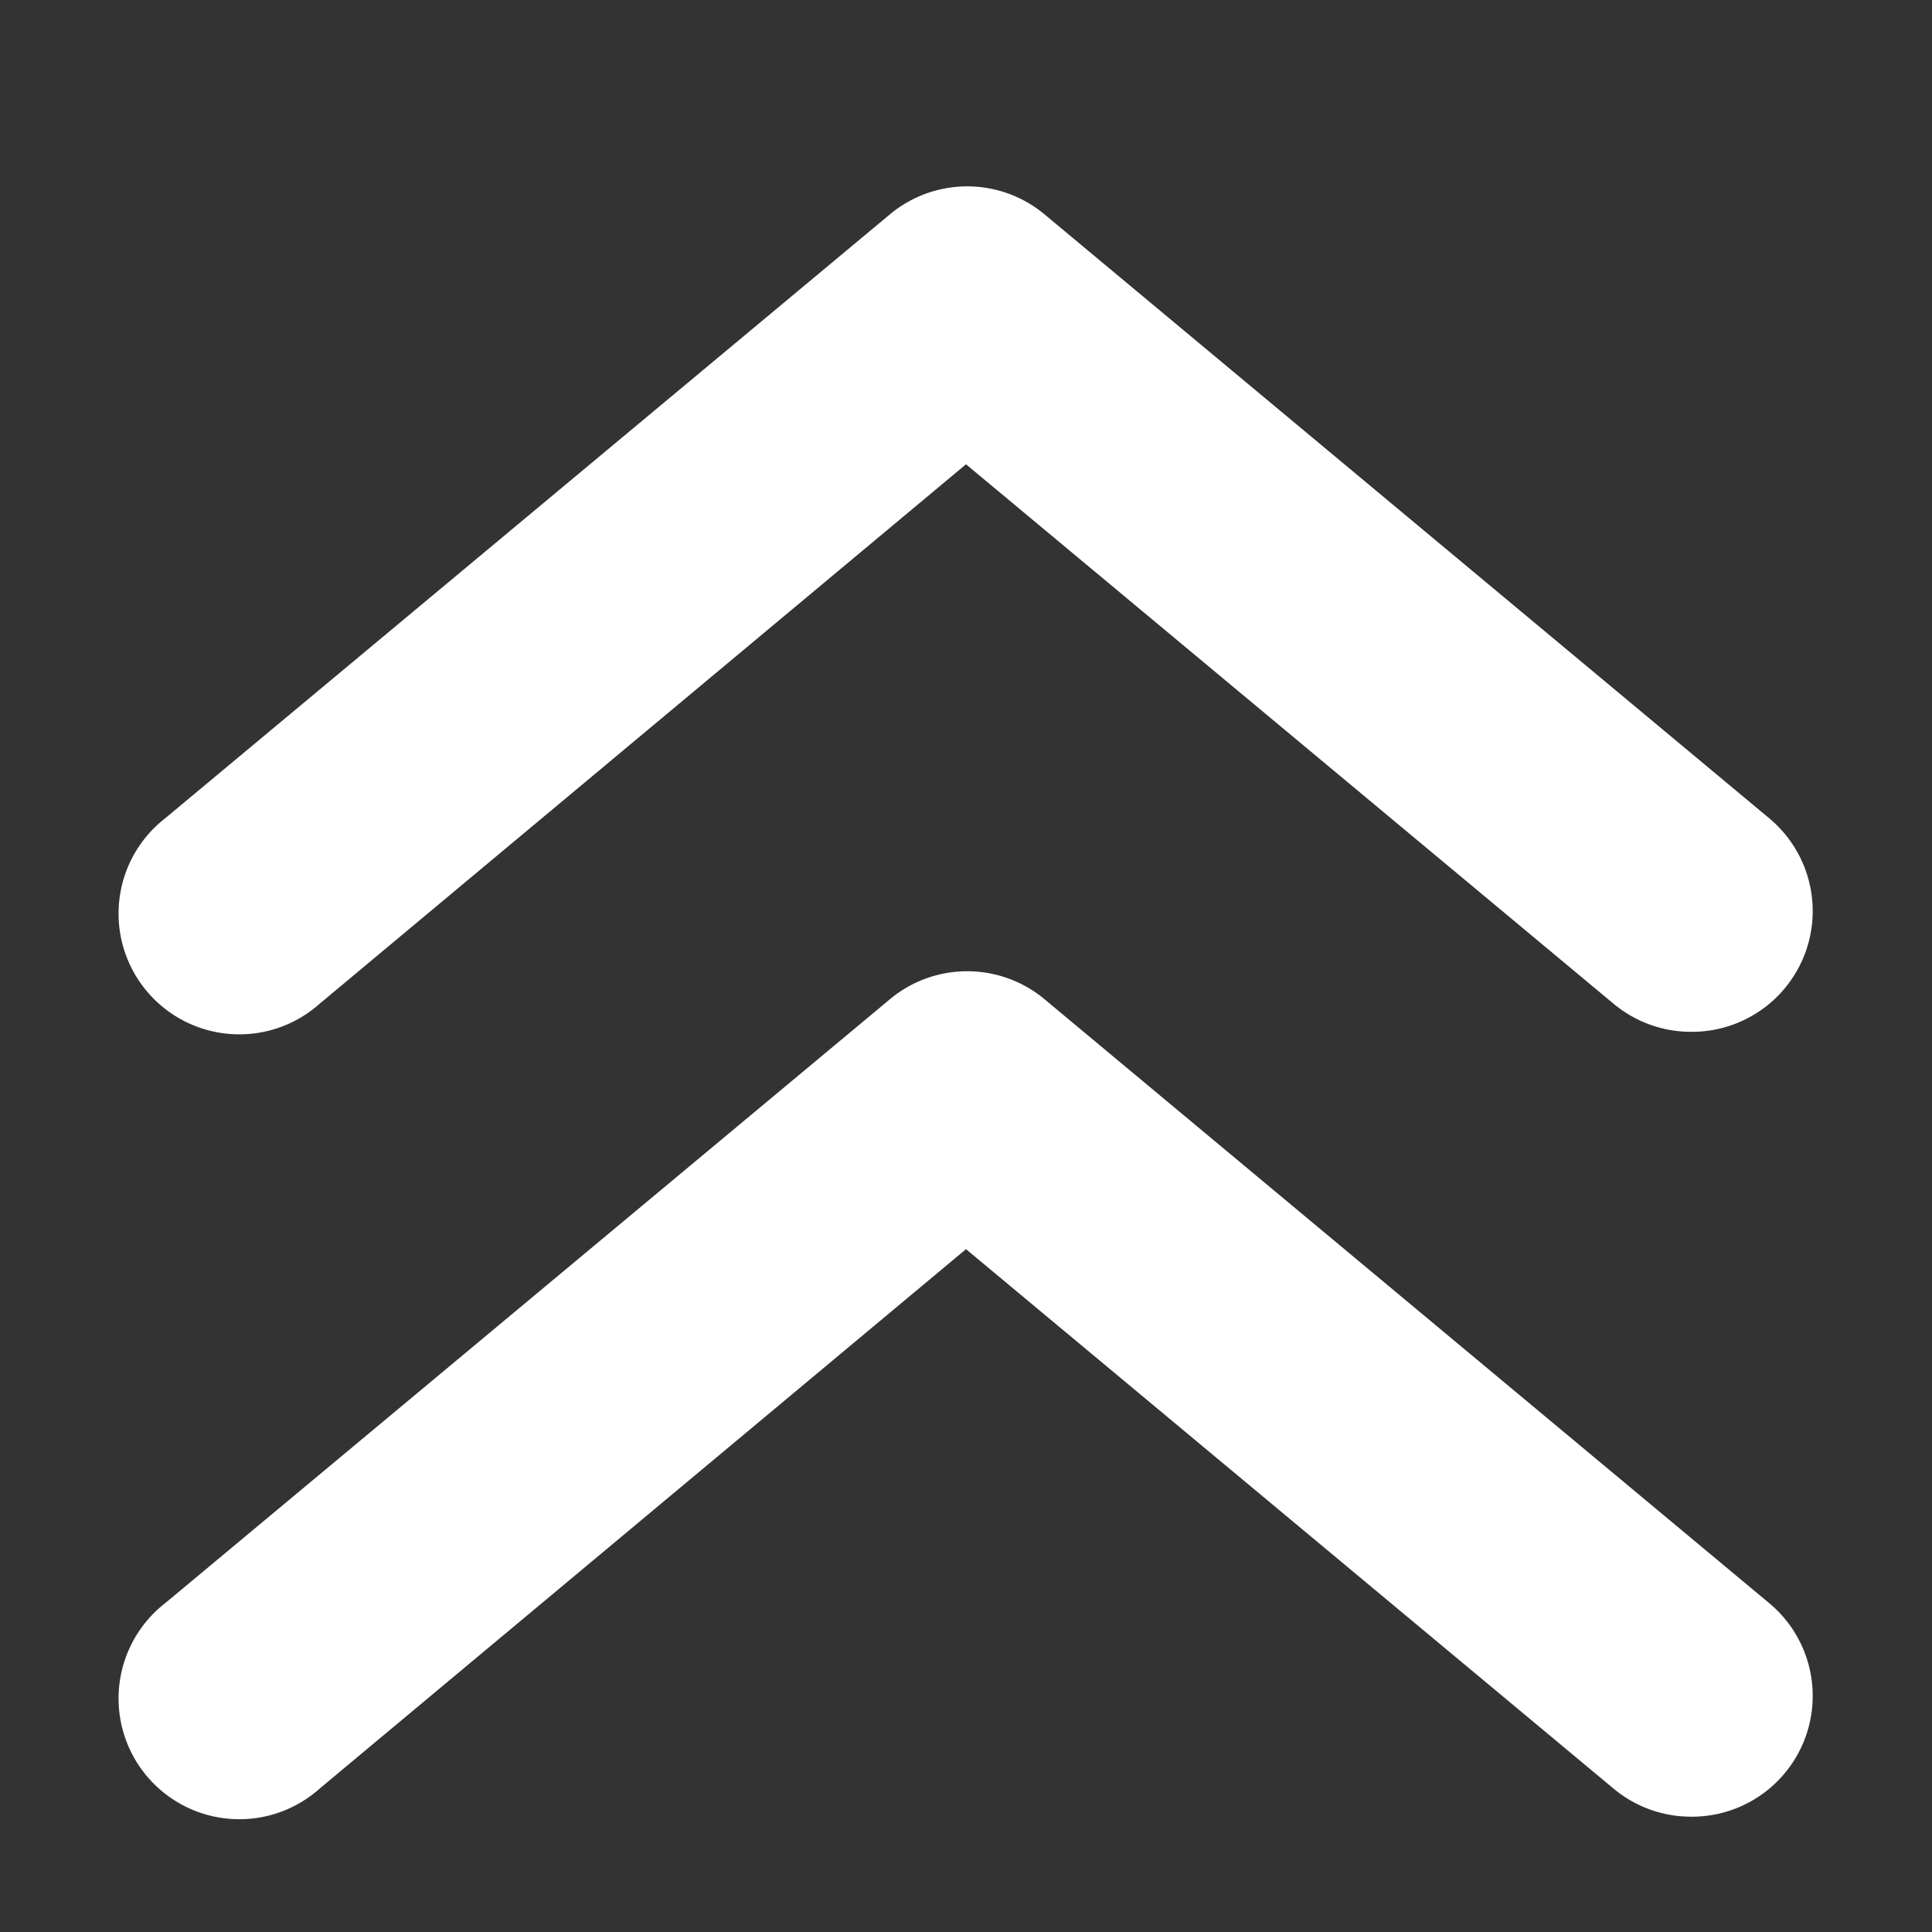
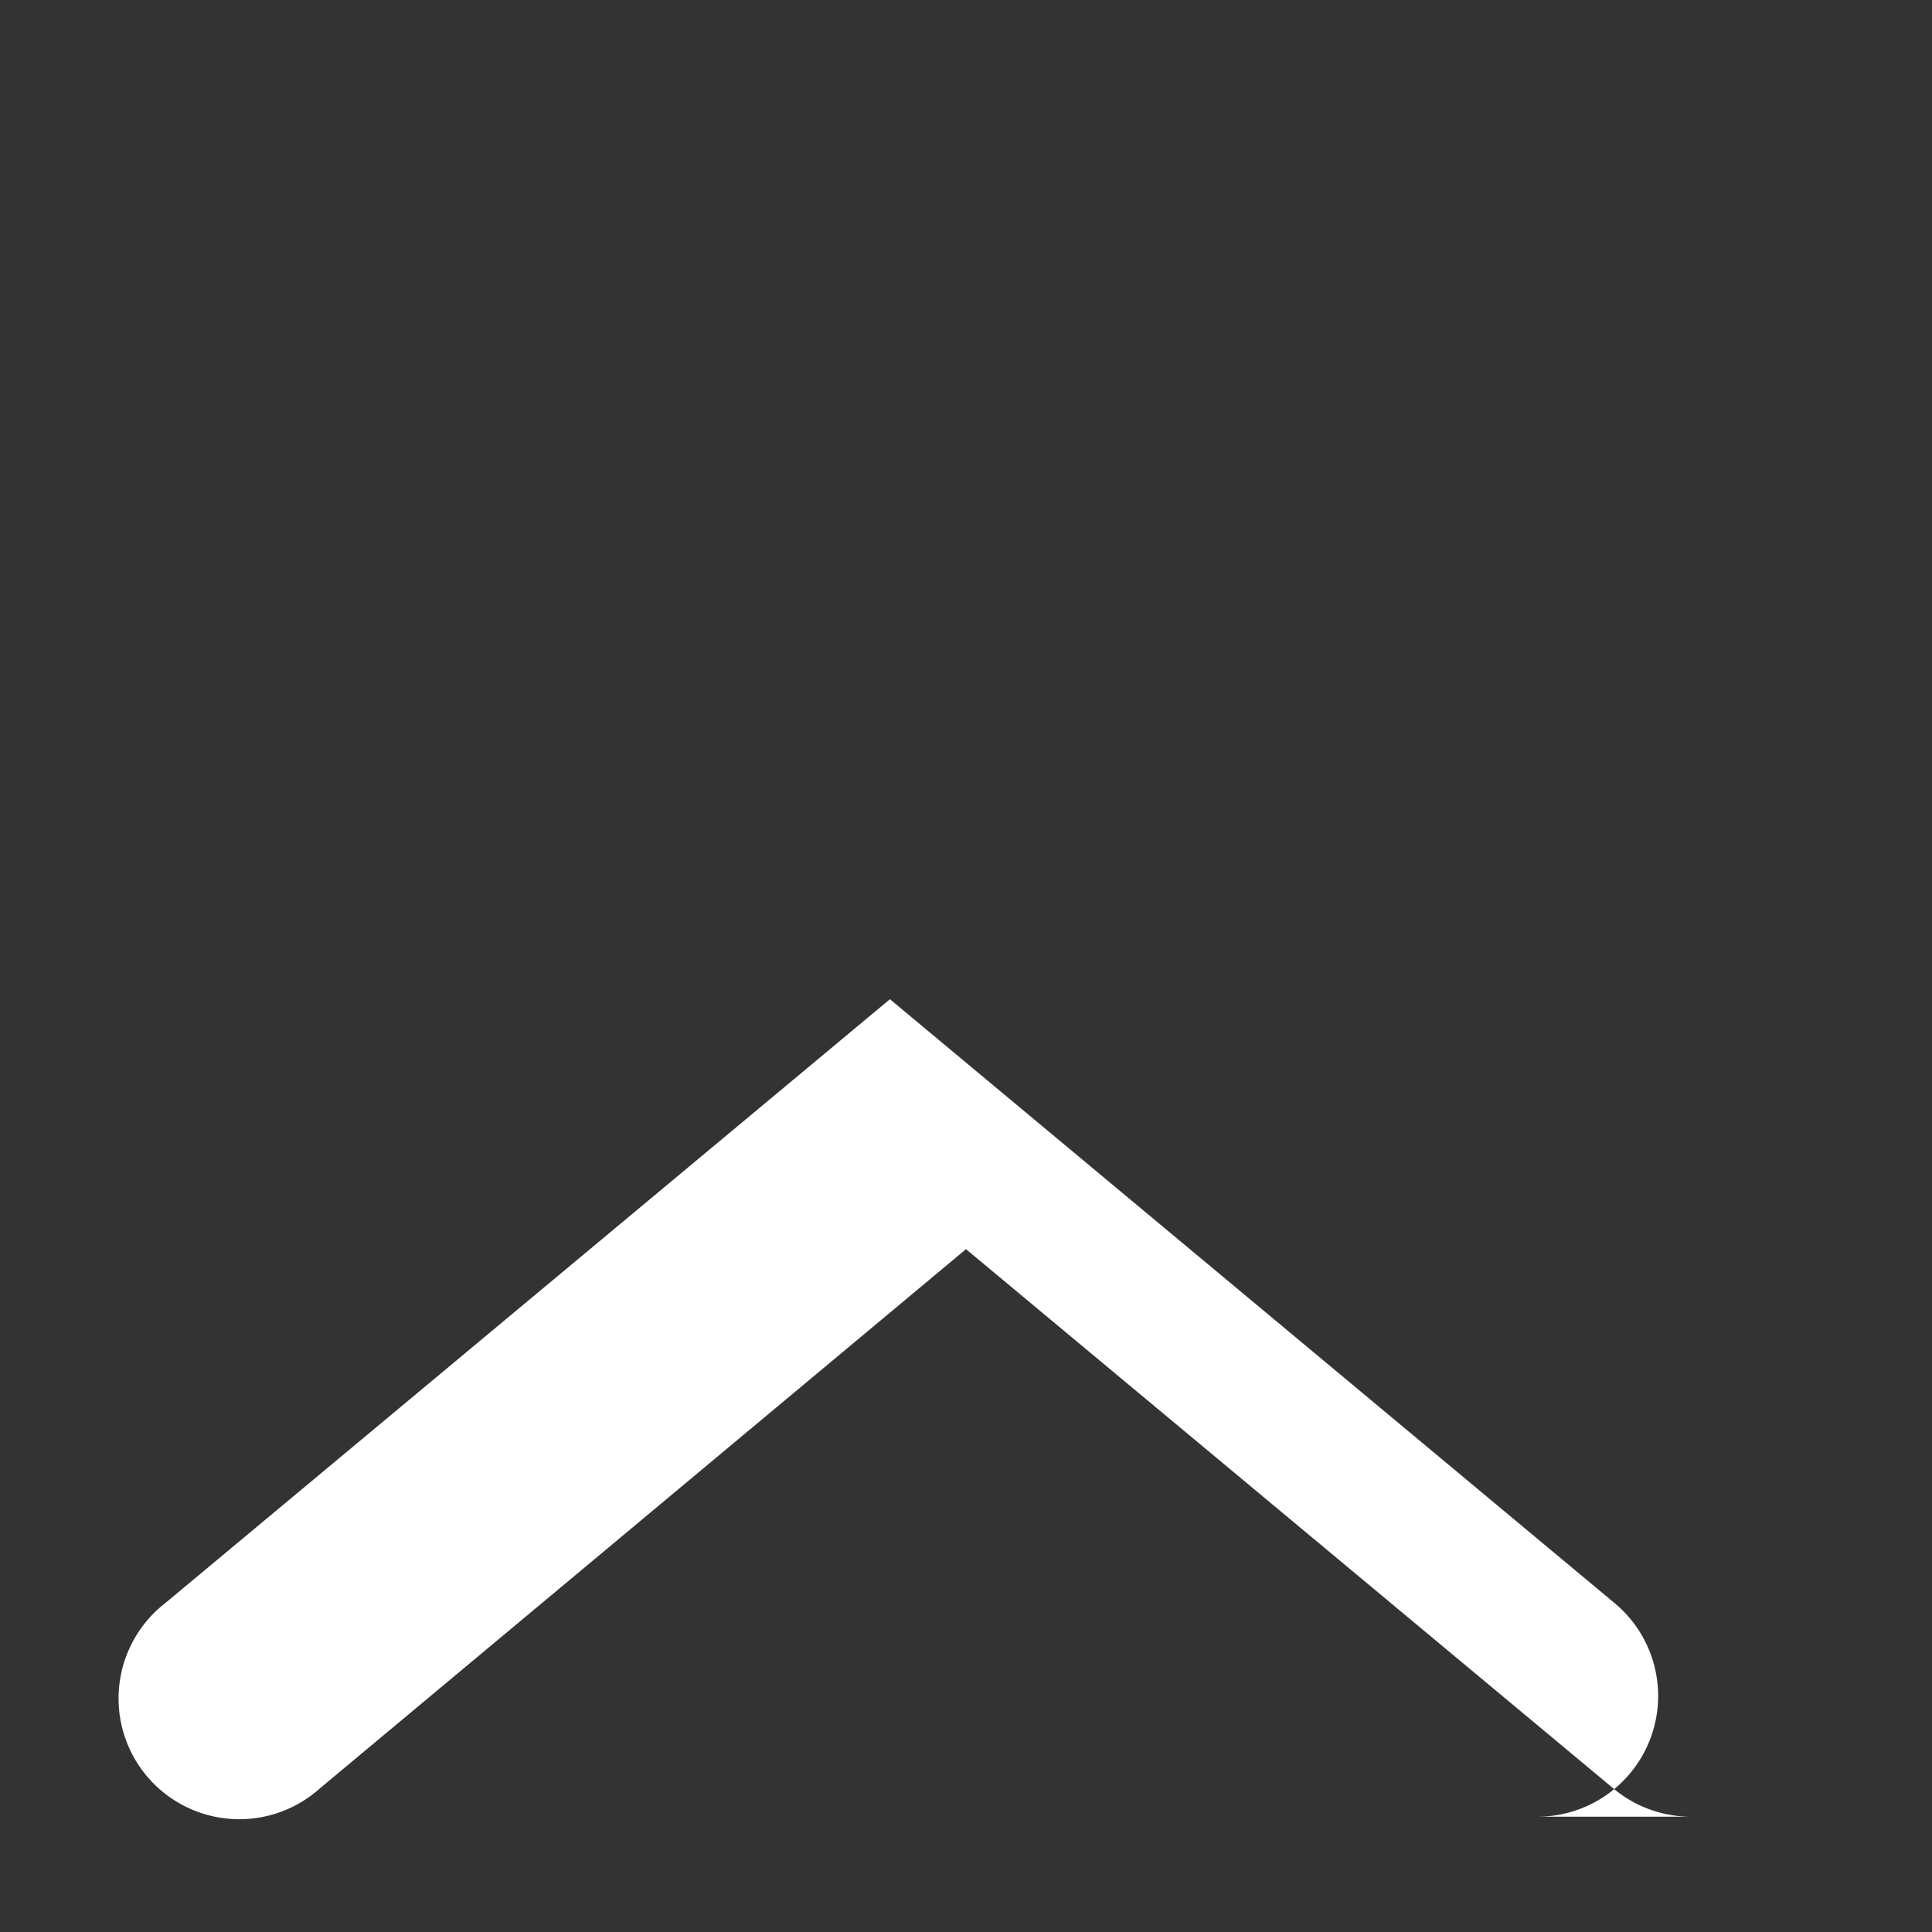
<svg xmlns="http://www.w3.org/2000/svg" width="512" height="512" x="0" y="0" viewBox="0 0 32 32" style="enable-background:new 0 0 512 512" xml:space="preserve">
  <rect x="0" y="0" width="32" height="32" fill="#333333" stroke="none" />
  <g>
    <g data-name="Double up arrow">
-       <path d="M28 17.09a2 2 0 0 1-1.28-.47L16 7.69 5.3 16.62a2 2 0 1 1-2.56-3.07l12-10a2 2 0 0 1 2.56 0l12 10a2 2 0 0 1-1.3 3.54z" fill="#ffffff" opacity="1" data-original="#000000" />
-       <path d="M28 30.09a2 2 0 0 1-1.28-.47L16 20.69 5.3 29.62a2 2 0 1 1-2.56-3.07l12-10a2 2 0 0 1 2.56 0l12 10a2 2 0 0 1-1.3 3.54z" fill="#ffffff" opacity="1" data-original="#000000" />
+       <path d="M28 30.09a2 2 0 0 1-1.28-.47L16 20.69 5.3 29.62a2 2 0 1 1-2.56-3.07l12-10l12 10a2 2 0 0 1-1.3 3.54z" fill="#ffffff" opacity="1" data-original="#000000" />
    </g>
  </g>
</svg>